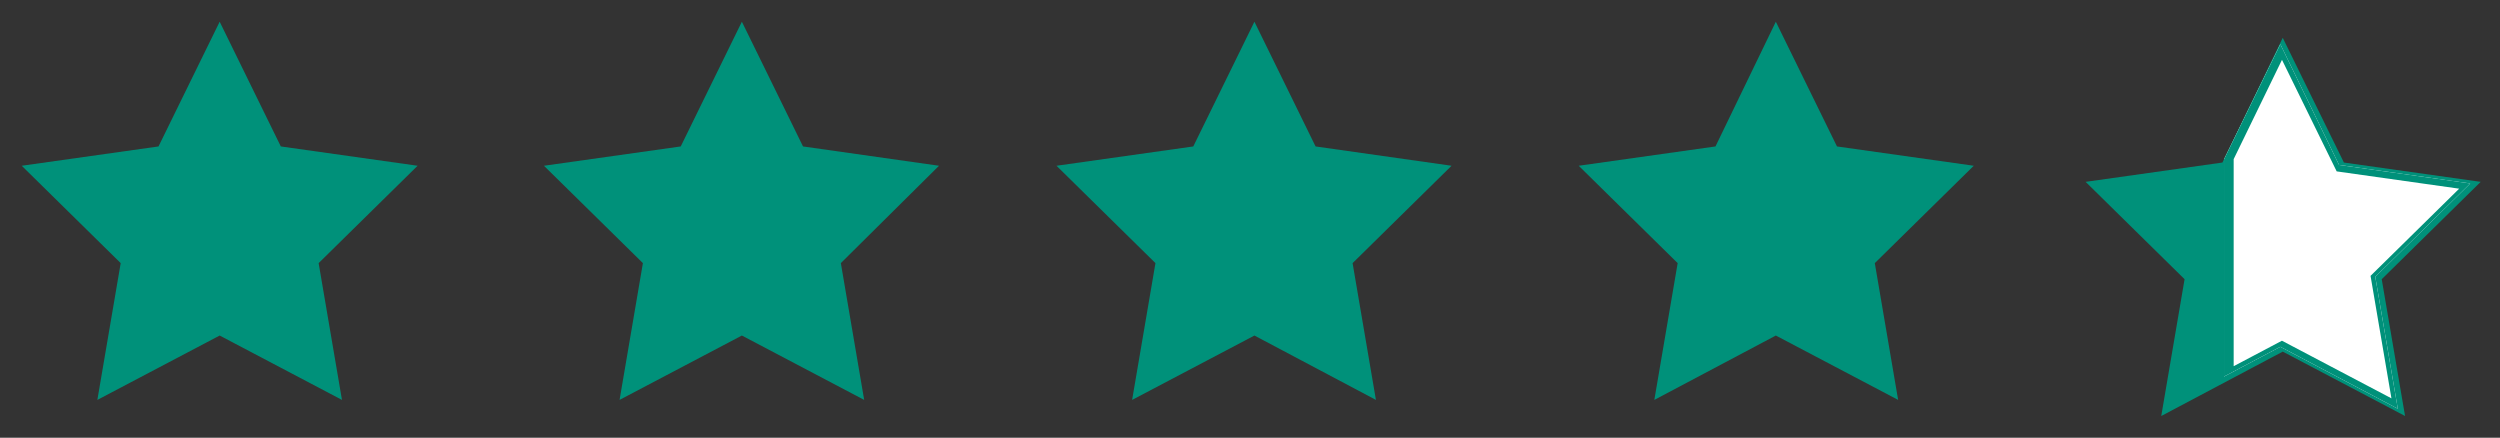
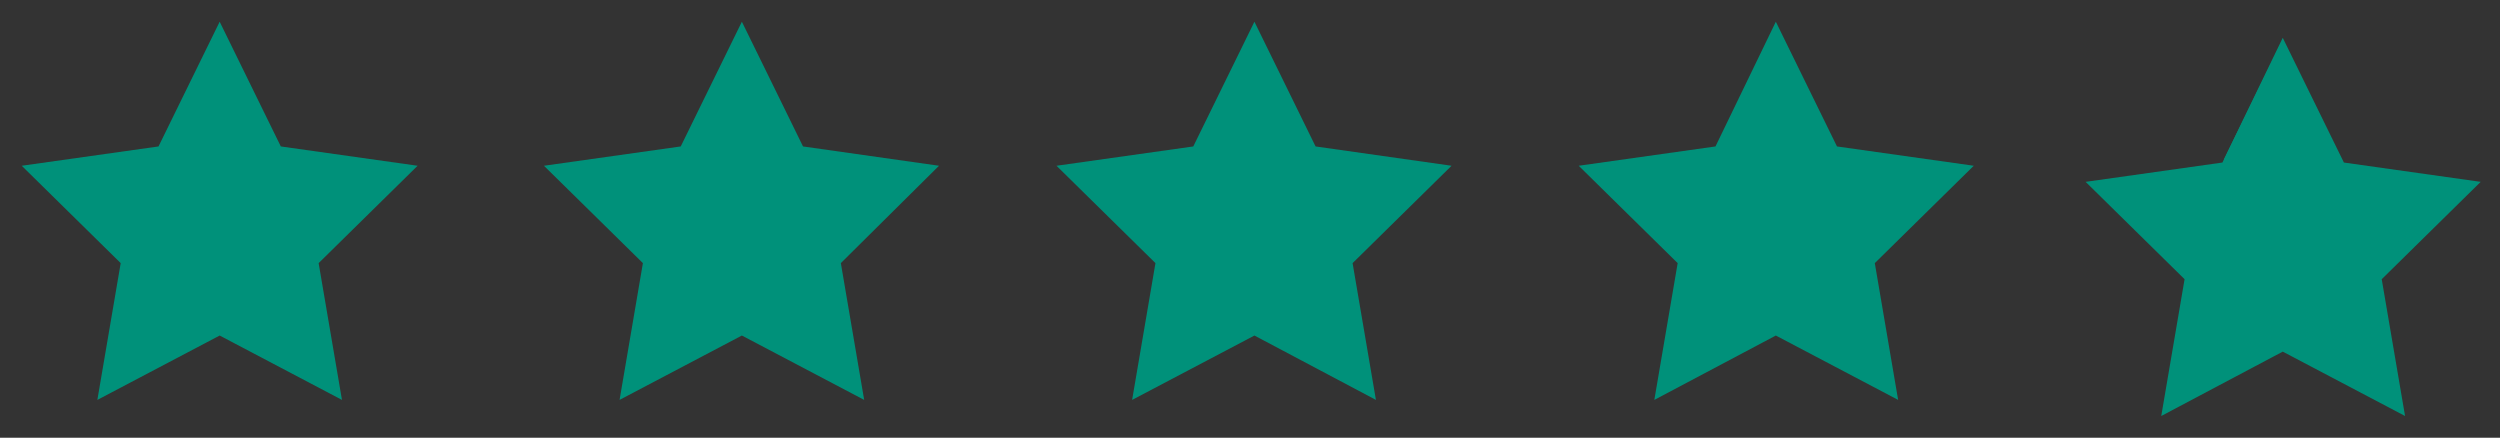
<svg xmlns="http://www.w3.org/2000/svg" id="Layer_1" data-name="Layer 1" version="1.1" viewBox="0 0 310.7 54.4">
  <rect x="0" y="0" width="310.7" height="54.4" fill="#333333" stroke="none" />
  <defs>
    <clipPath id="clippath">
      <polygon points="283.7 43.7 268.6 51.7 271.5 34.7 259.2 22.6 276.2 20.2 283.7 4.7 291.3 20.2 308.3 22.6 296 34.7 298.9 51.7 283.7 43.7" clip-rule="evenodd" fill="none" stroke-width="0" />
    </clipPath>
    <clipPath id="clippath-1">
      <polygon points="283.4 5.5 290.7 20.5 307 22.8 295.2 34.4 298 50.8 283.4 43.1 276.4 46.8 276.4 19.8 283.4 5.5" clip-rule="evenodd" fill="none" stroke-width="0" />
    </clipPath>
    <clipPath id="clippath-2">
      <rect x="269.7" y="-1.3" width="45" height="60" fill="none" stroke-width="0" />
    </clipPath>
    <clipPath id="clippath-3">
      <rect x="275.7" y="4.7" width="33" height="47" fill="none" stroke-width="0" />
    </clipPath>
    <clipPath id="clippath-4">
      <polygon points="27.3 41.7 12.1 49.7 15 32.7 2.7 20.6 19.7 18.2 27.3 2.7 34.9 18.2 51.9 20.6 39.6 32.7 42.5 49.7 27.3 41.7" clip-rule="evenodd" fill="none" stroke-width="0" />
    </clipPath>
    <clipPath id="clippath-5">
      <polygon points="92.2 41.7 77 49.7 79.9 32.7 67.6 20.6 84.6 18.2 92.2 2.7 99.8 18.2 116.7 20.6 104.5 32.7 107.4 49.7 92.2 41.7" clip-rule="evenodd" fill="none" stroke-width="0" />
    </clipPath>
    <clipPath id="clippath-6">
      <polygon points="155.9 41.7 140.7 49.7 143.6 32.7 131.3 20.6 148.3 18.2 155.9 2.7 163.5 18.2 180.4 20.6 168.1 32.7 171 49.7 155.9 41.7" clip-rule="evenodd" fill="none" stroke-width="0" />
    </clipPath>
    <clipPath id="clippath-7">
      <polygon points="220.7 41.7 205.6 49.7 208.5 32.7 196.2 20.6 213.2 18.2 220.7 2.7 228.3 18.2 245.3 20.6 233 32.7 235.9 49.7 220.7 41.7" clip-rule="evenodd" fill="none" stroke-width="0" />
    </clipPath>
  </defs>
  <g clip-path="url(#clippath)">
    <rect x="258.2" y="3.7" width="51.1" height="49" fill="#00917a" stroke-width="0" />
  </g>
  <g clip-path="url(#clippath-1)">
    <g>
      <g clip-path="url(#clippath-2)">
        <g clip-path="url(#clippath-3)">
-           <rect x="274.7" y="3.7" width="35" height="49" fill="#fff" stroke-width="0" />
          <polygon points="283.6 4.7 291.2 20.2 308.2 22.6 295.9 34.7 298.8 51.7 283.6 43.7 276.4 47.5 276.4 19.5 283.6 4.7" fill="none" stroke="#00917a" stroke-miterlimit="5" stroke-width="2.4" />
        </g>
      </g>
    </g>
  </g>
  <g clip-path="url(#clippath-4)">
    <rect x="1.7" y="1.7" width="51.1" height="49" fill="#00917a" stroke-width="0" />
  </g>
  <g clip-path="url(#clippath-5)">
    <rect x="66.6" y="1.7" width="51.1" height="49" fill="#00917a" stroke-width="0" />
  </g>
  <g clip-path="url(#clippath-6)">
    <rect x="130.3" y="1.7" width="51.1" height="49" fill="#00917a" stroke-width="0" />
  </g>
  <g clip-path="url(#clippath-7)">
    <rect x="195.2" y="1.7" width="51.1" height="49" fill="#00917a" stroke-width="0" />
  </g>
</svg>